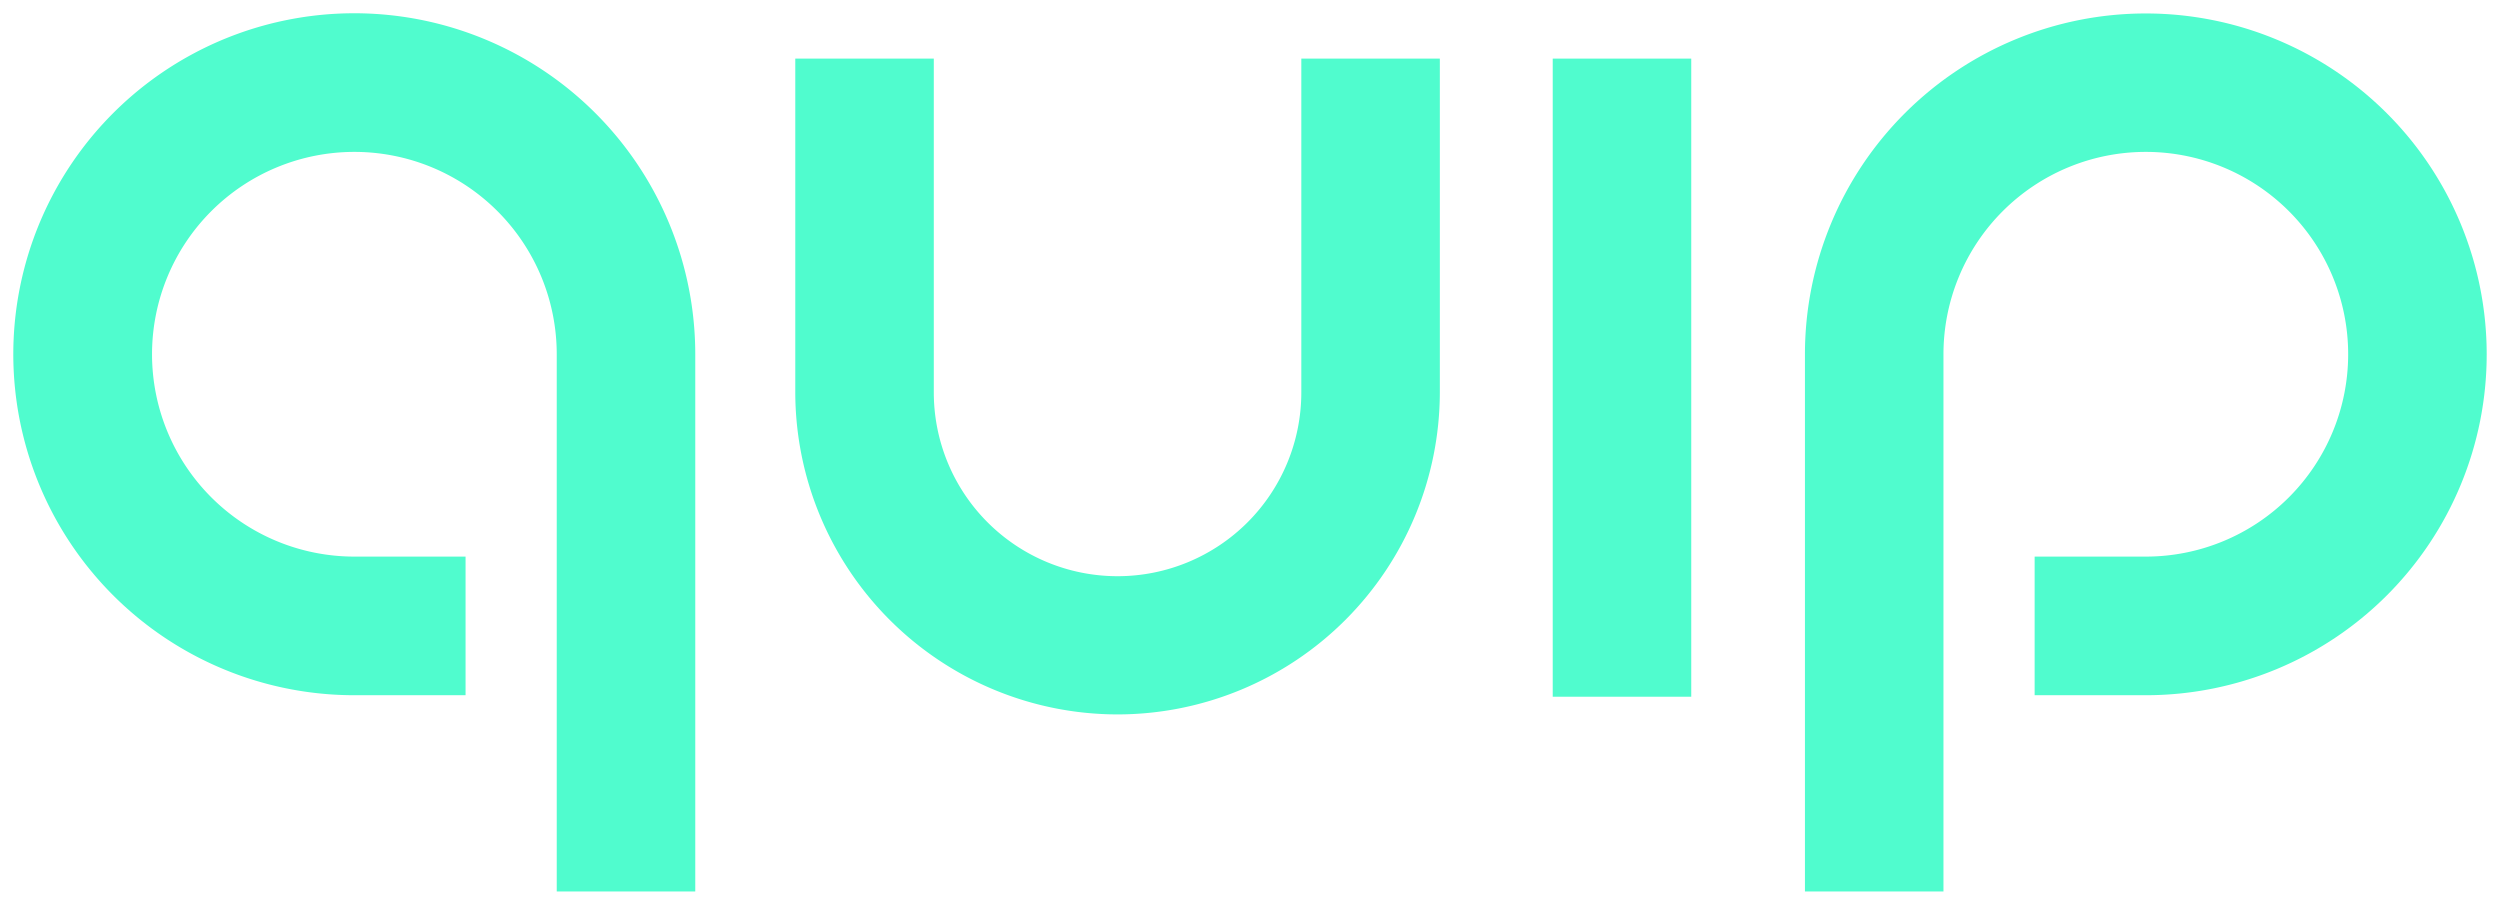
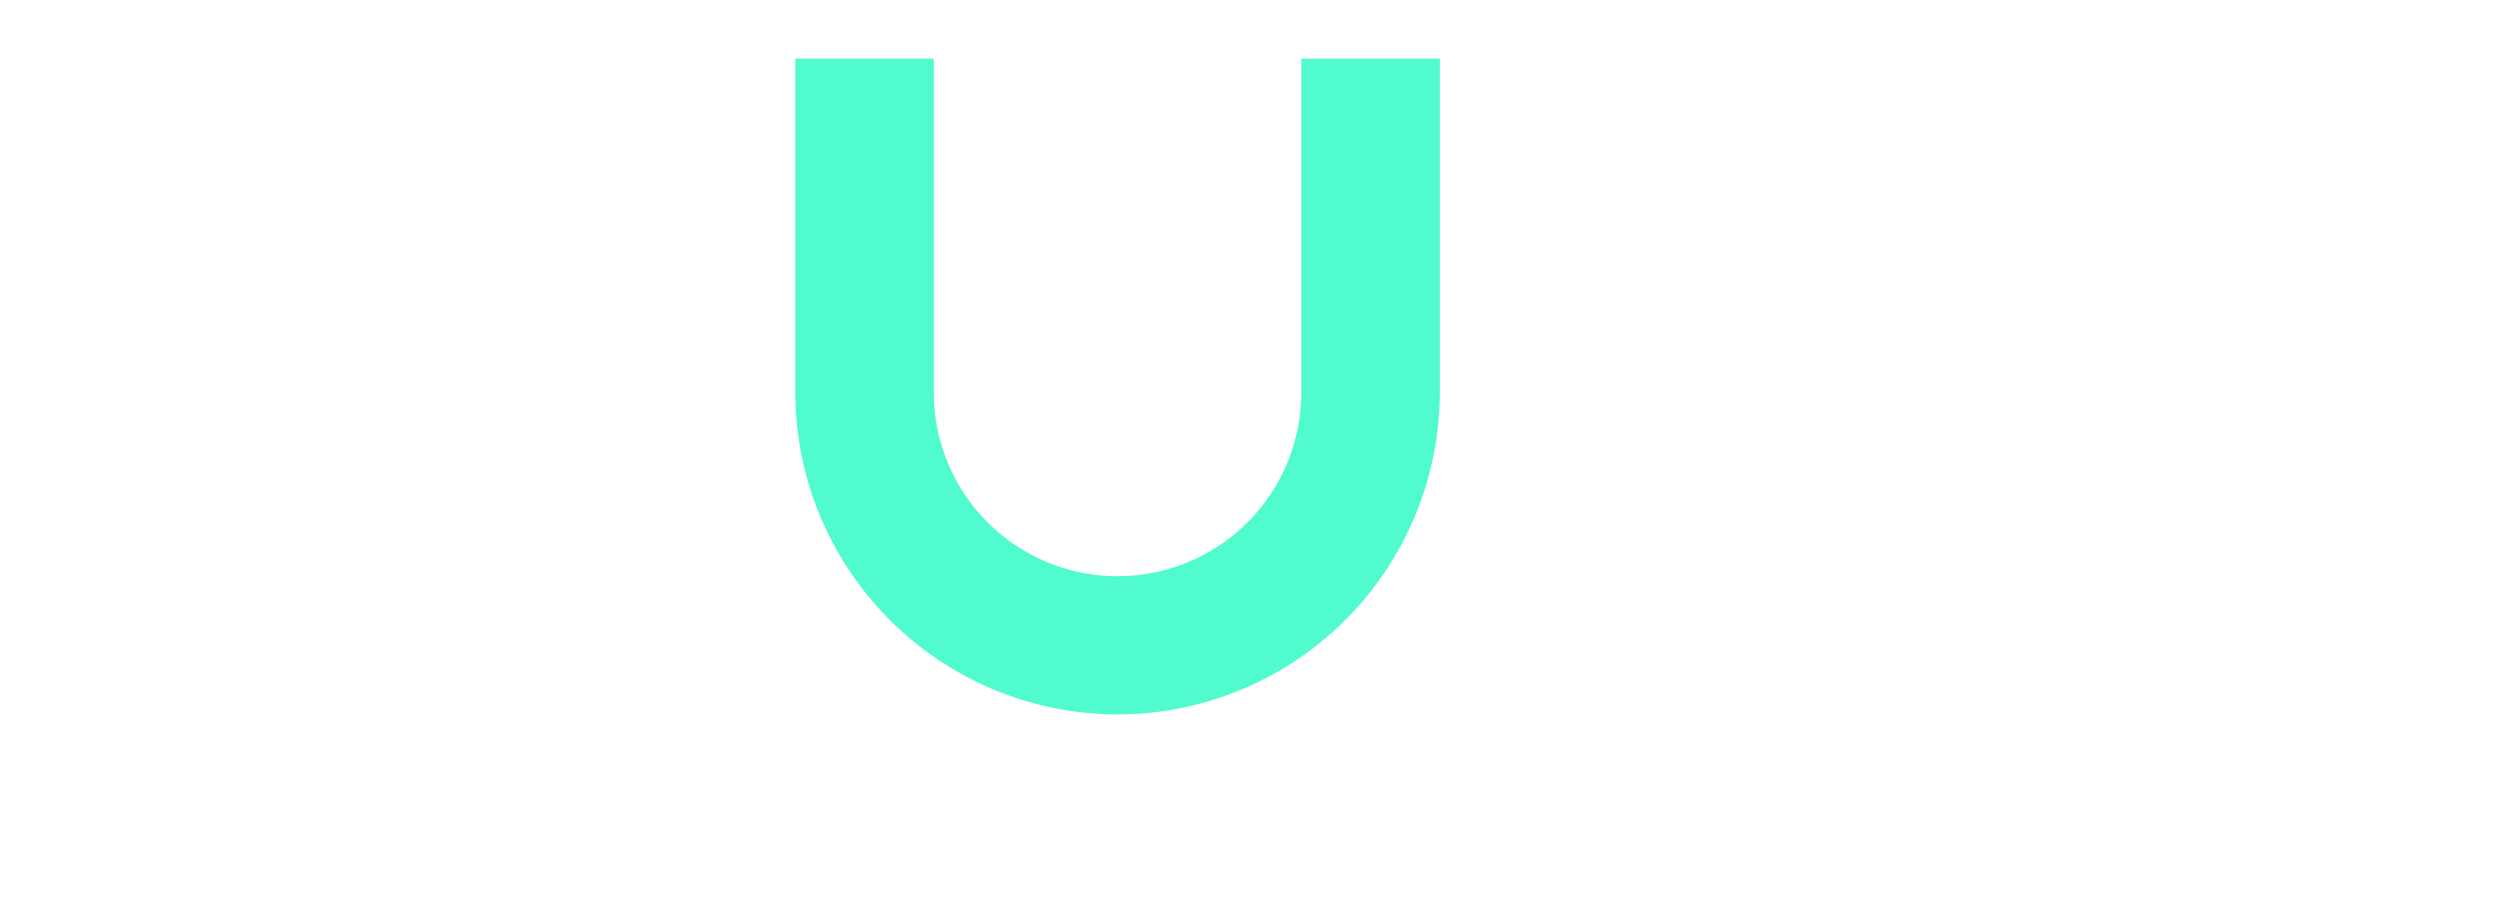
<svg xmlns="http://www.w3.org/2000/svg" xmlns:ns1="http://www.inkscape.org/namespaces/inkscape" xmlns:ns2="http://sodipodi.sourceforge.net/DTD/sodipodi-0.dtd" width="93.994" height="34.015" viewBox="0 0 24.869 9" version="1.1" id="svg16729" ns1:version="0.92.0 r15299" ns2:docname="quip.svg">
  <defs id="defs16723" />
  <g ns1:label="Layer 1" ns1:groupmode="layer" id="layer1" transform="translate(-40.614,-147.225)">
    <g id="g16747" transform="translate(0.132,-0.132)">
-       <rect id="rect16684" height="6.348" width="1.378" y="147.94" x="55.928" style="fill:#50fcce;stroke-width:0.068" />
      <path id="path16686" d="m 51.598,154.464 a 3.209,3.209 0 0 1 -3.205,-3.203 v -3.321 h 1.378 v 3.321 a 1.828,1.828 0 0 0 3.656,0 v -3.321 h 1.378 v 3.321 a 3.209,3.209 0 0 1 -3.207,3.203" ns1:connector-curvature="0" style="fill:#50fcce;stroke-width:0.068" />
-       <path id="path16688" d="m 59.815,156.225 h -1.378 v -5.344 a 3.391,3.391 0 1 1 3.391,3.392 h -1.106 v -1.379 h 1.106 a 2.013,2.013 0 1 0 -2.013,-2.013 z" ns1:connector-curvature="0" style="fill:#50fcce;stroke-width:0.068" />
-       <path id="path16690" d="m 47.398,156.225 h -1.378 v -5.344 a 2.013,2.013 0 1 0 -2.013,2.013 h 1.106 v 1.379 h -1.106 a 3.392,3.392 0 1 1 3.391,-3.392 z" ns1:connector-curvature="0" style="fill:#50fcce;stroke-width:0.068" />
    </g>
  </g>
</svg>